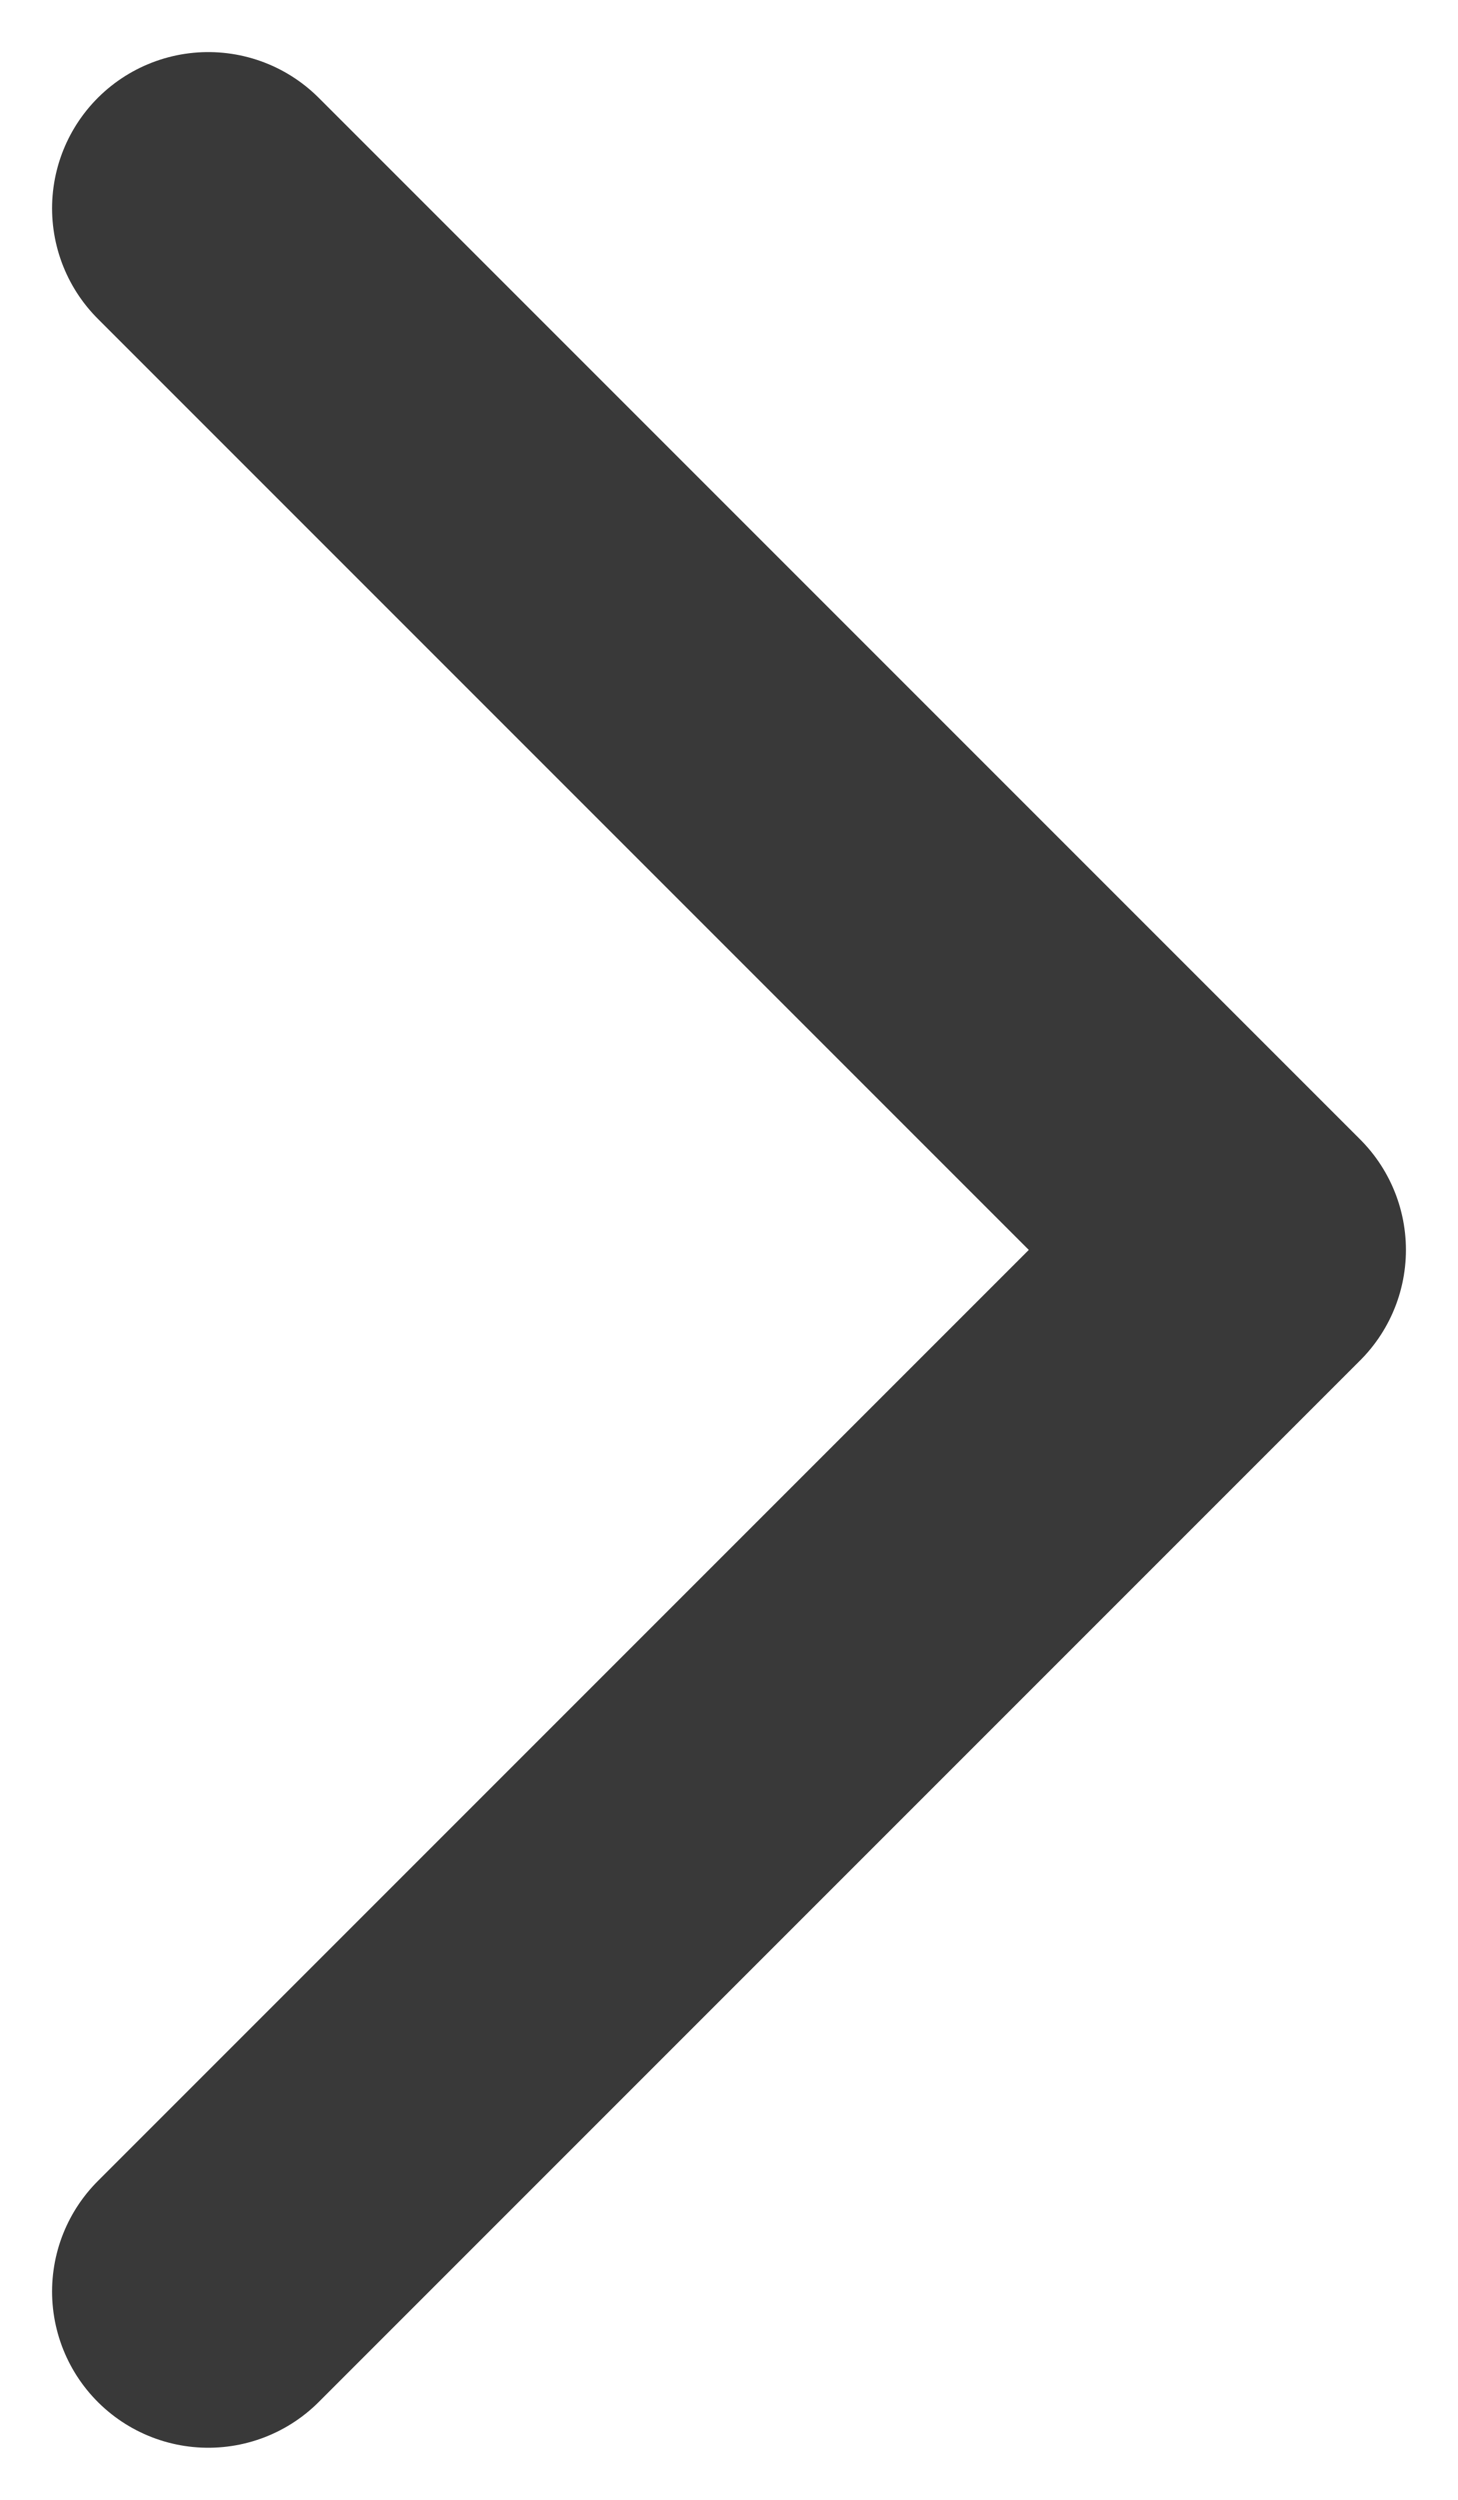
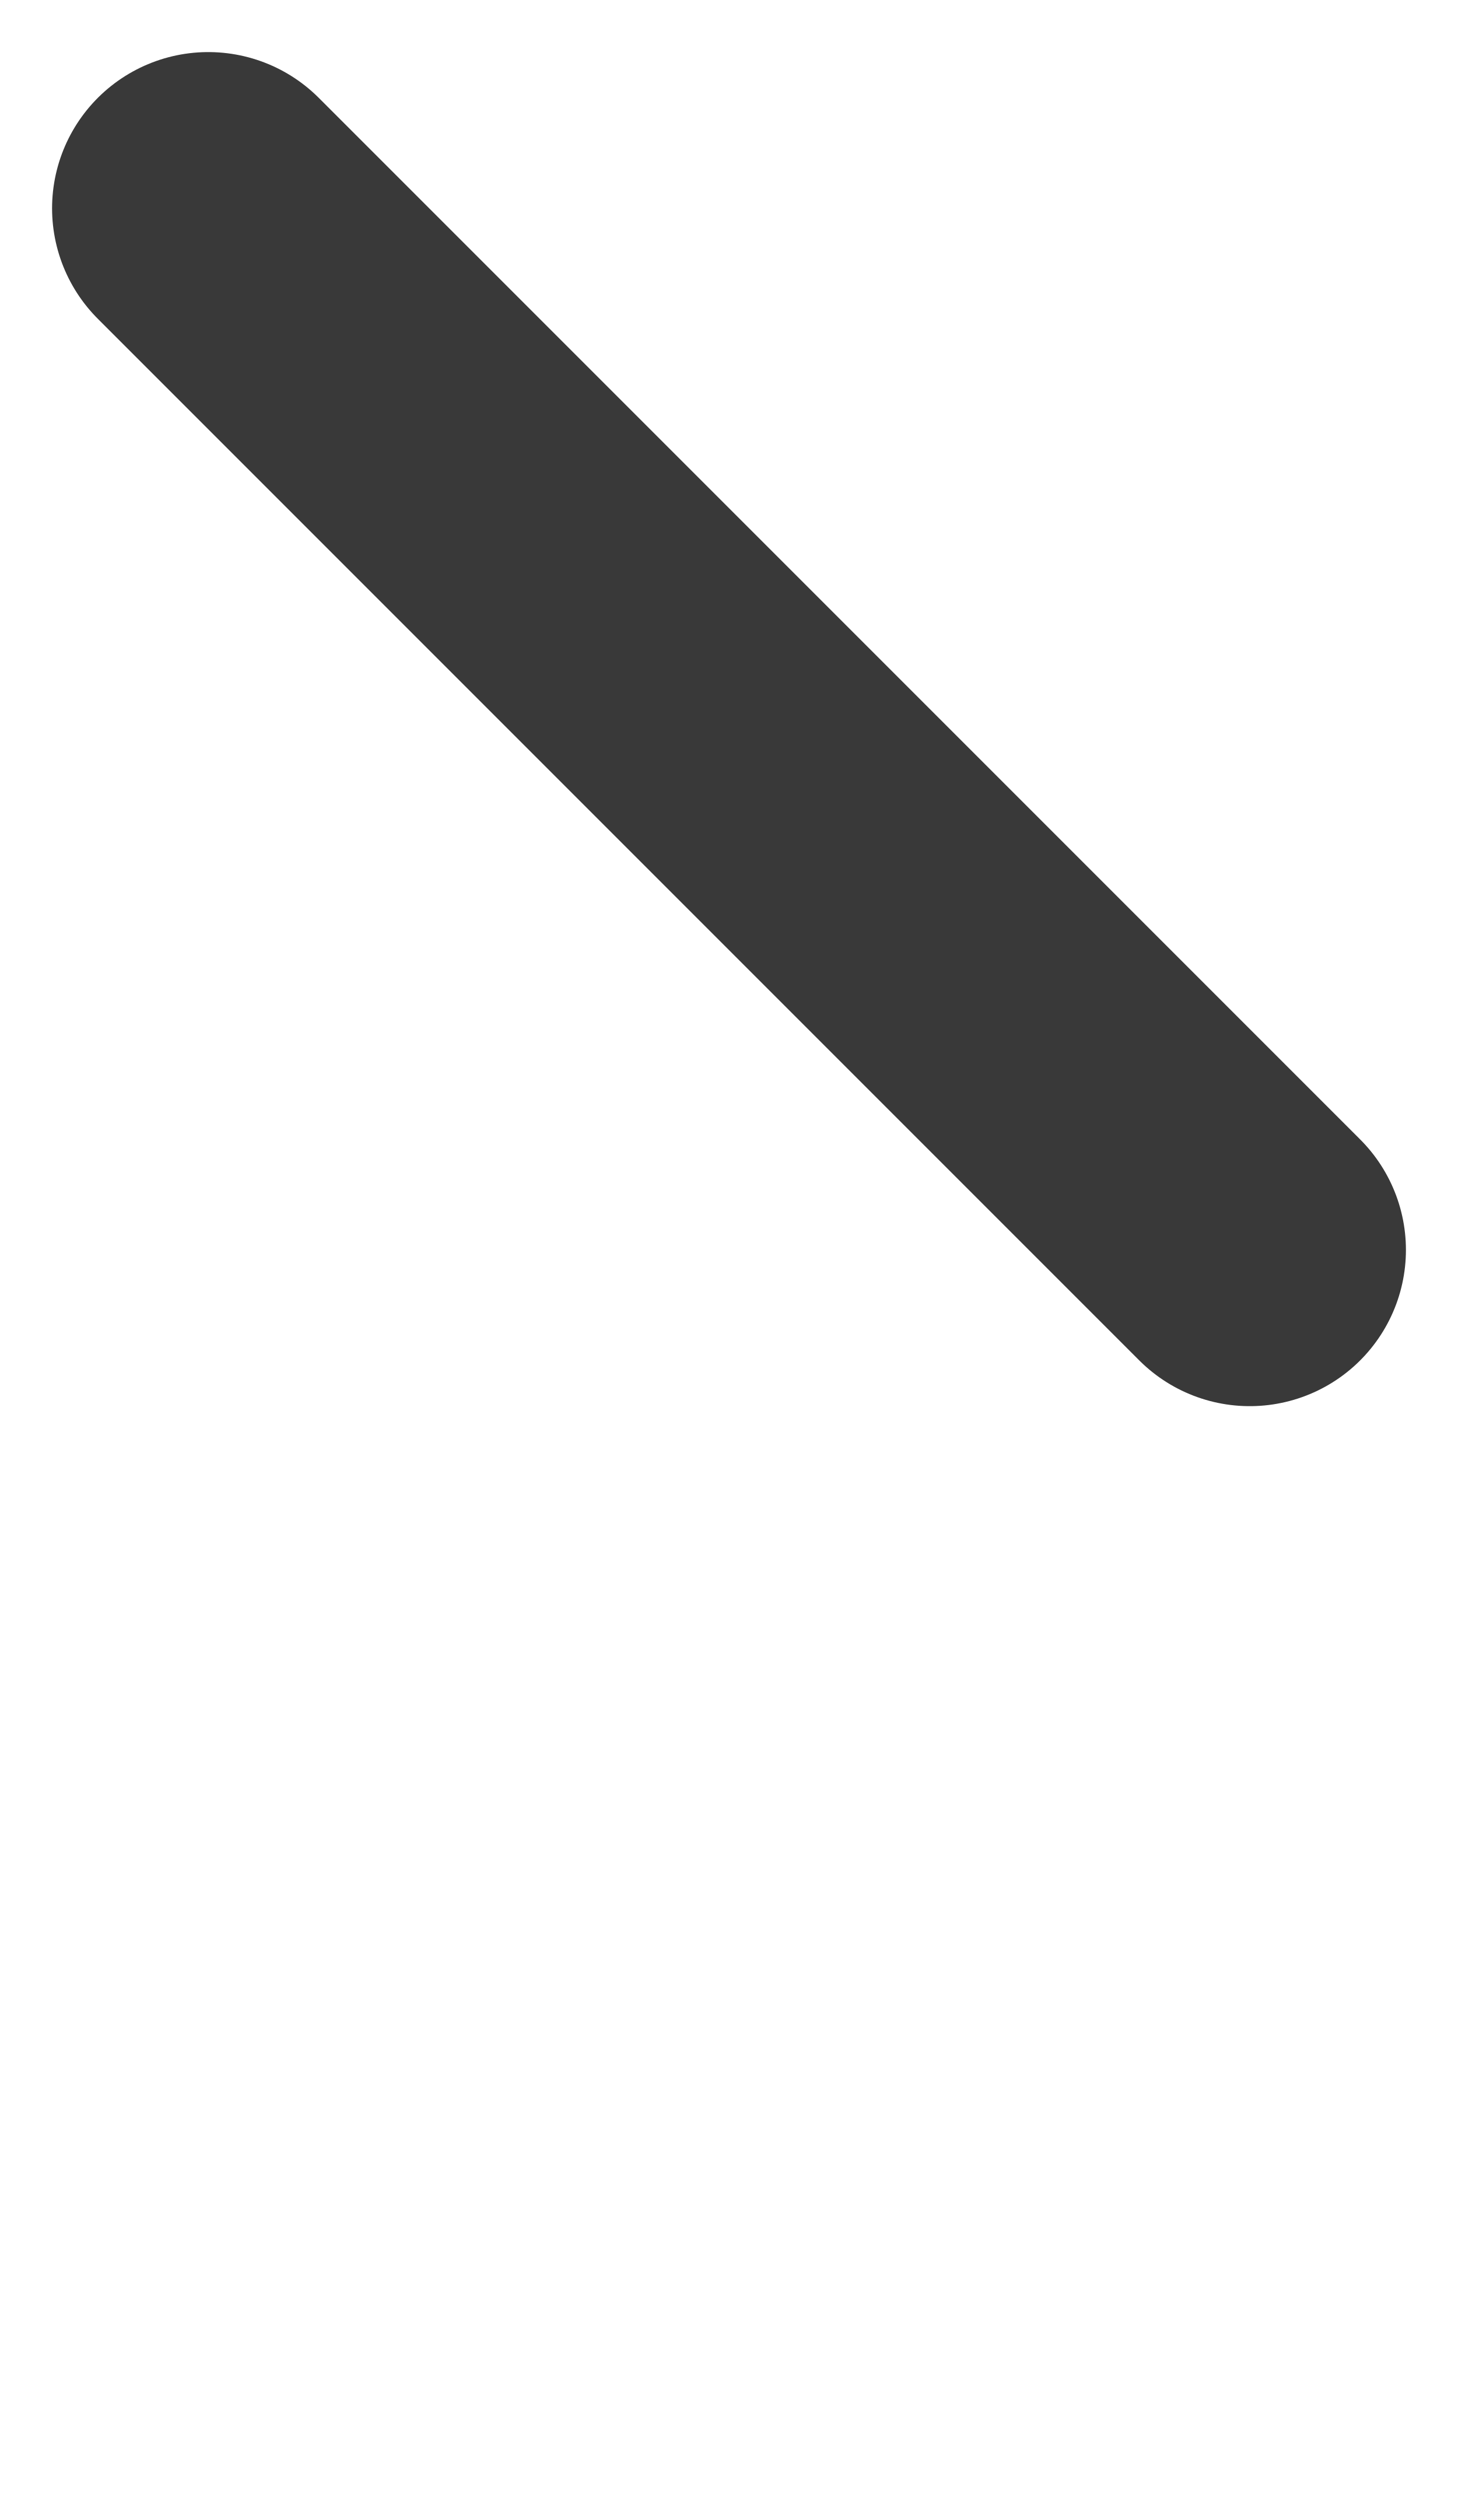
<svg xmlns="http://www.w3.org/2000/svg" width="7" height="12" viewBox="0 0 7 12" fill="none">
-   <path d="M1 1L6 6L1 11" stroke="#393939" stroke-width="1.5" stroke-linecap="round" stroke-linejoin="round" />
+   <path d="M1 1L6 6" stroke="#393939" stroke-width="1.5" stroke-linecap="round" stroke-linejoin="round" />
</svg>